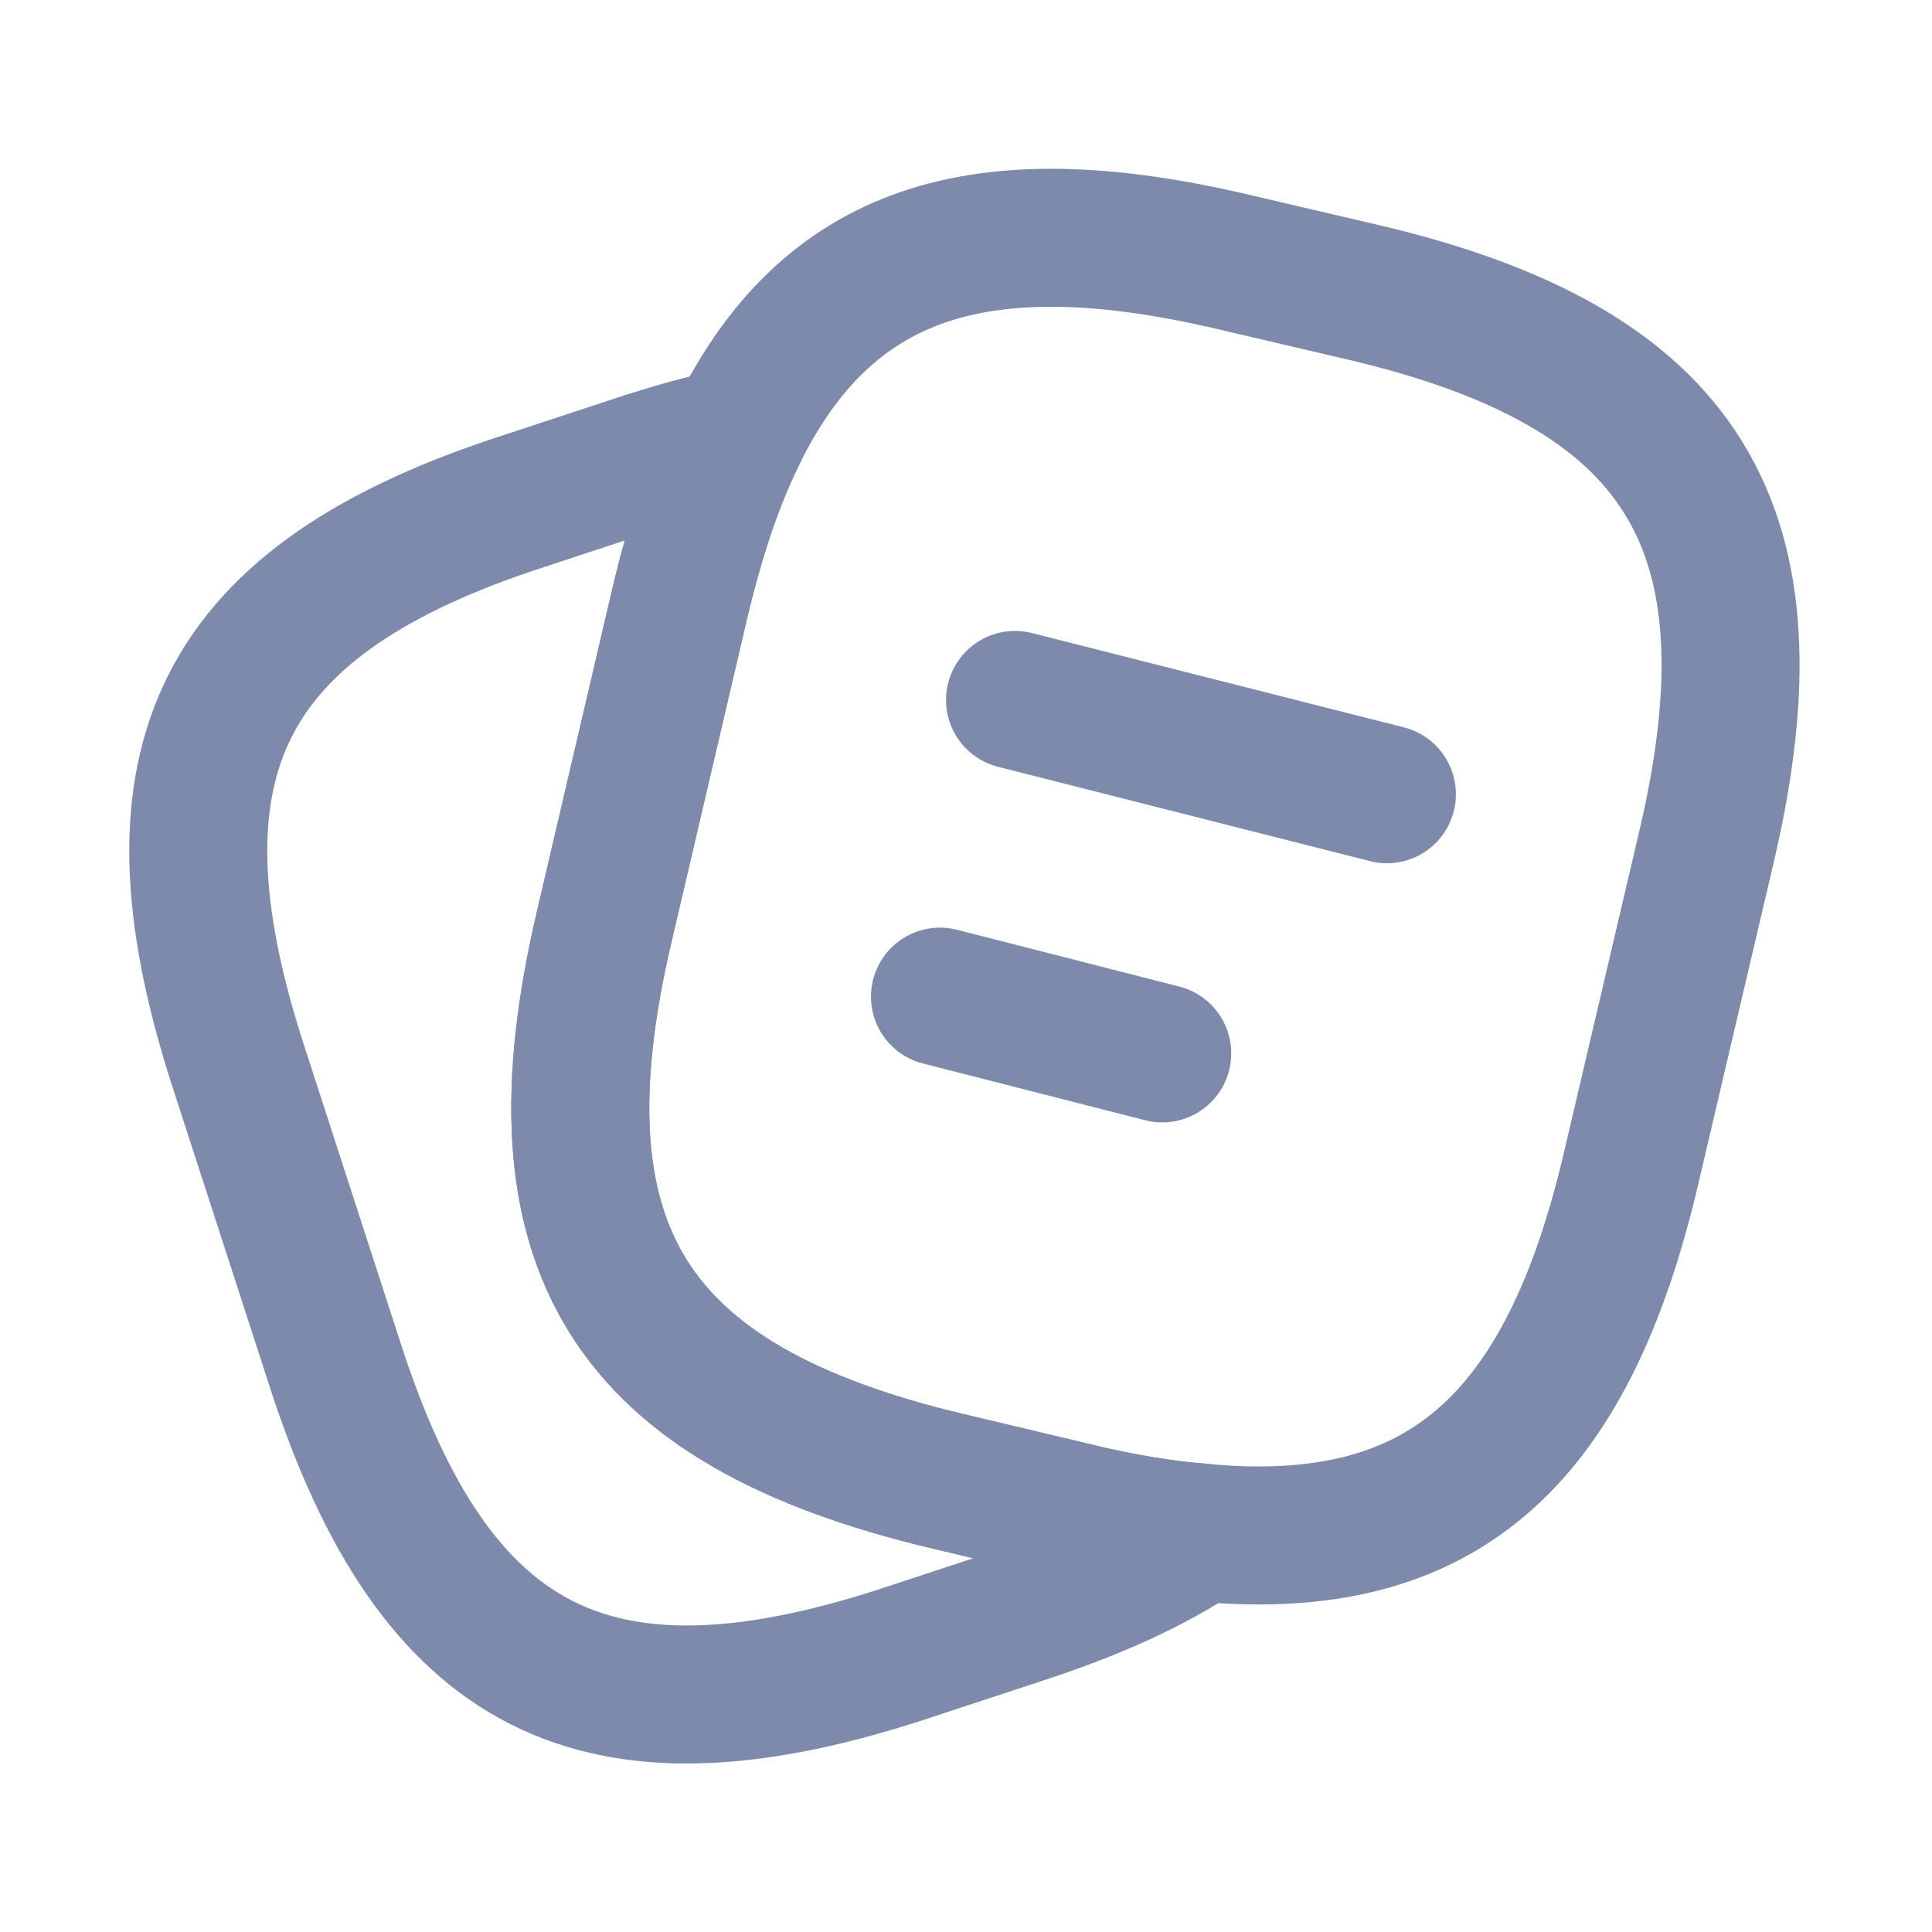
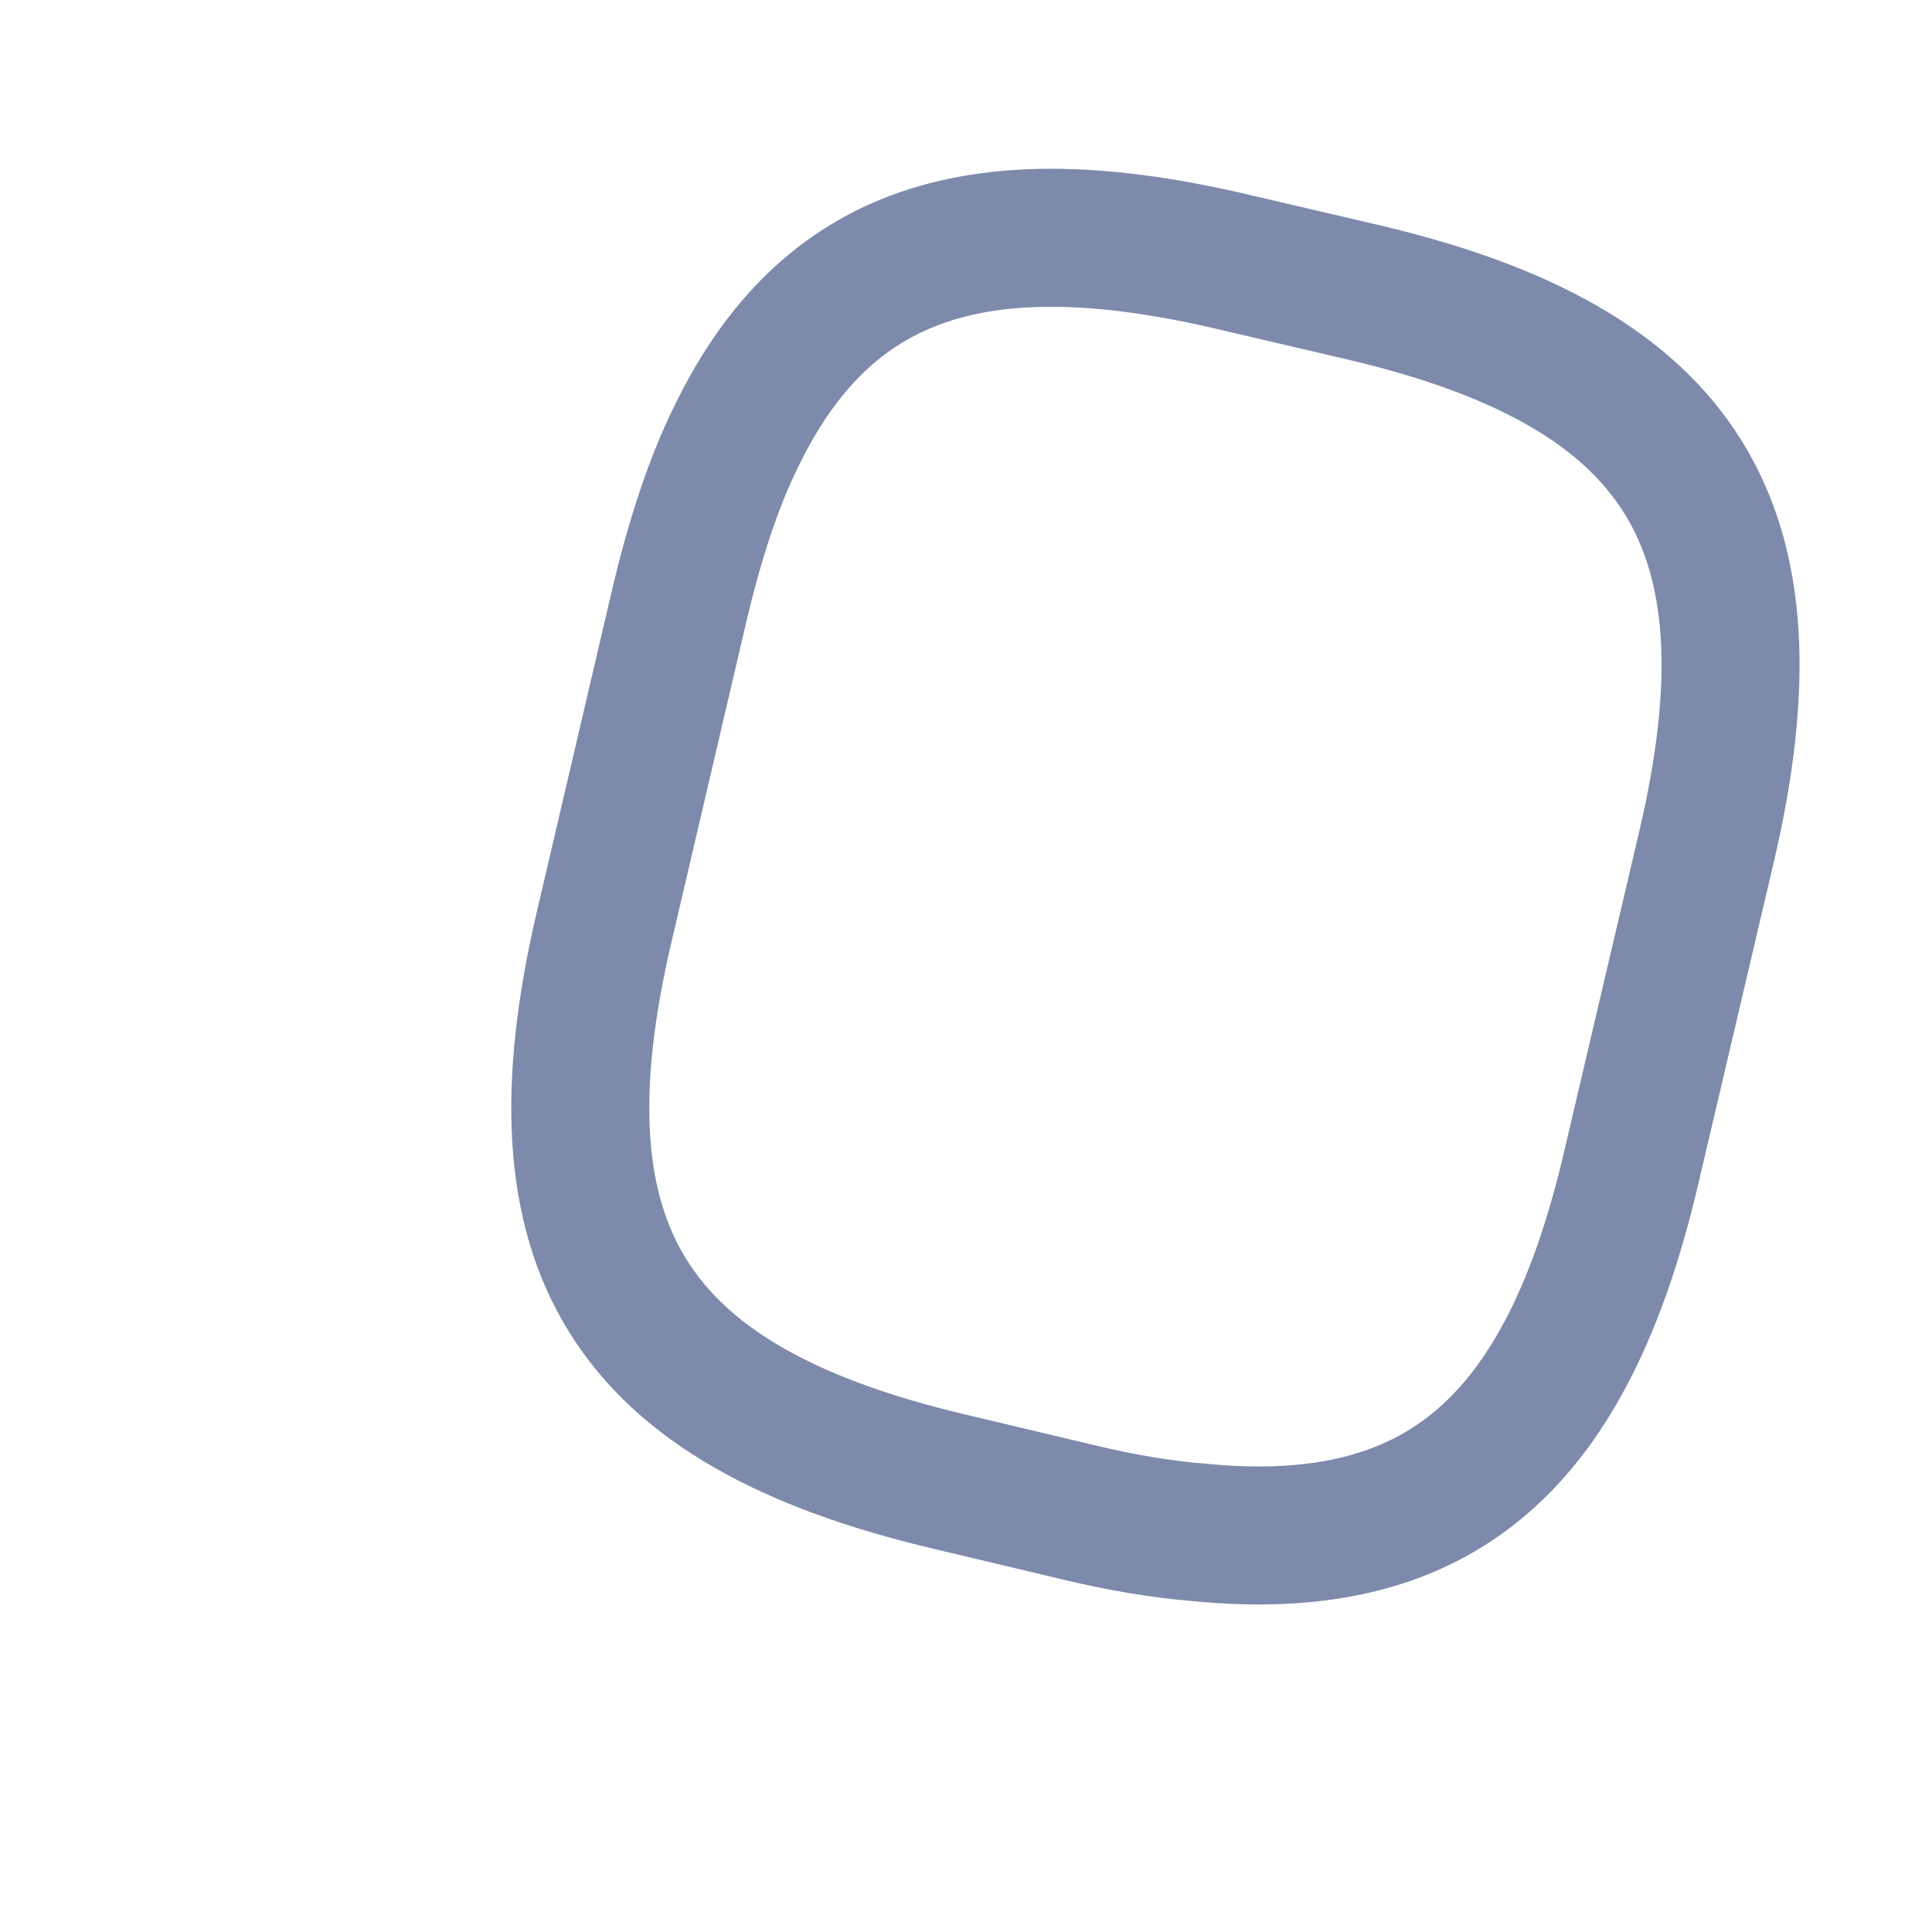
<svg xmlns="http://www.w3.org/2000/svg" width="21" height="21" viewBox="0 0 21 21" fill="none">
  <path d="M18.55 9.2L17.733 12.683C17.033 15.692 15.65 16.908 13.05 16.658C12.633 16.625 12.183 16.55 11.7 16.433L10.3 16.1C6.825 15.275 5.75 13.558 6.567 10.075L7.383 6.583C7.55 5.875 7.75 5.258 8 4.75C8.975 2.733 10.633 2.192 13.417 2.85L14.808 3.175C18.3 3.992 19.367 5.717 18.55 9.2Z" stroke="#7E8AAB" stroke-width="1.5" stroke-linecap="round" stroke-linejoin="round" />
-   <path d="M13.05 16.658C12.533 17.008 11.883 17.3 11.092 17.558L9.775 17.992C6.467 19.058 4.725 18.167 3.65 14.858L2.583 11.567C1.517 8.258 2.4 6.508 5.708 5.442L7.025 5.008C7.367 4.9 7.692 4.808 8 4.75C7.75 5.258 7.55 5.875 7.383 6.583L6.567 10.075C5.75 13.558 6.825 15.275 10.3 16.1L11.7 16.433C12.183 16.55 12.633 16.625 13.05 16.658Z" stroke="#7E8AAB" stroke-width="1.5" stroke-linecap="round" stroke-linejoin="round" />
-   <path d="M11.033 7.608L15.075 8.633" stroke="#7E8AAB" stroke-width="1.5" stroke-linecap="round" stroke-linejoin="round" />
-   <path d="M10.217 10.833L12.633 11.45" stroke="#7E8AAB" stroke-width="1.5" stroke-linecap="round" stroke-linejoin="round" />
</svg>